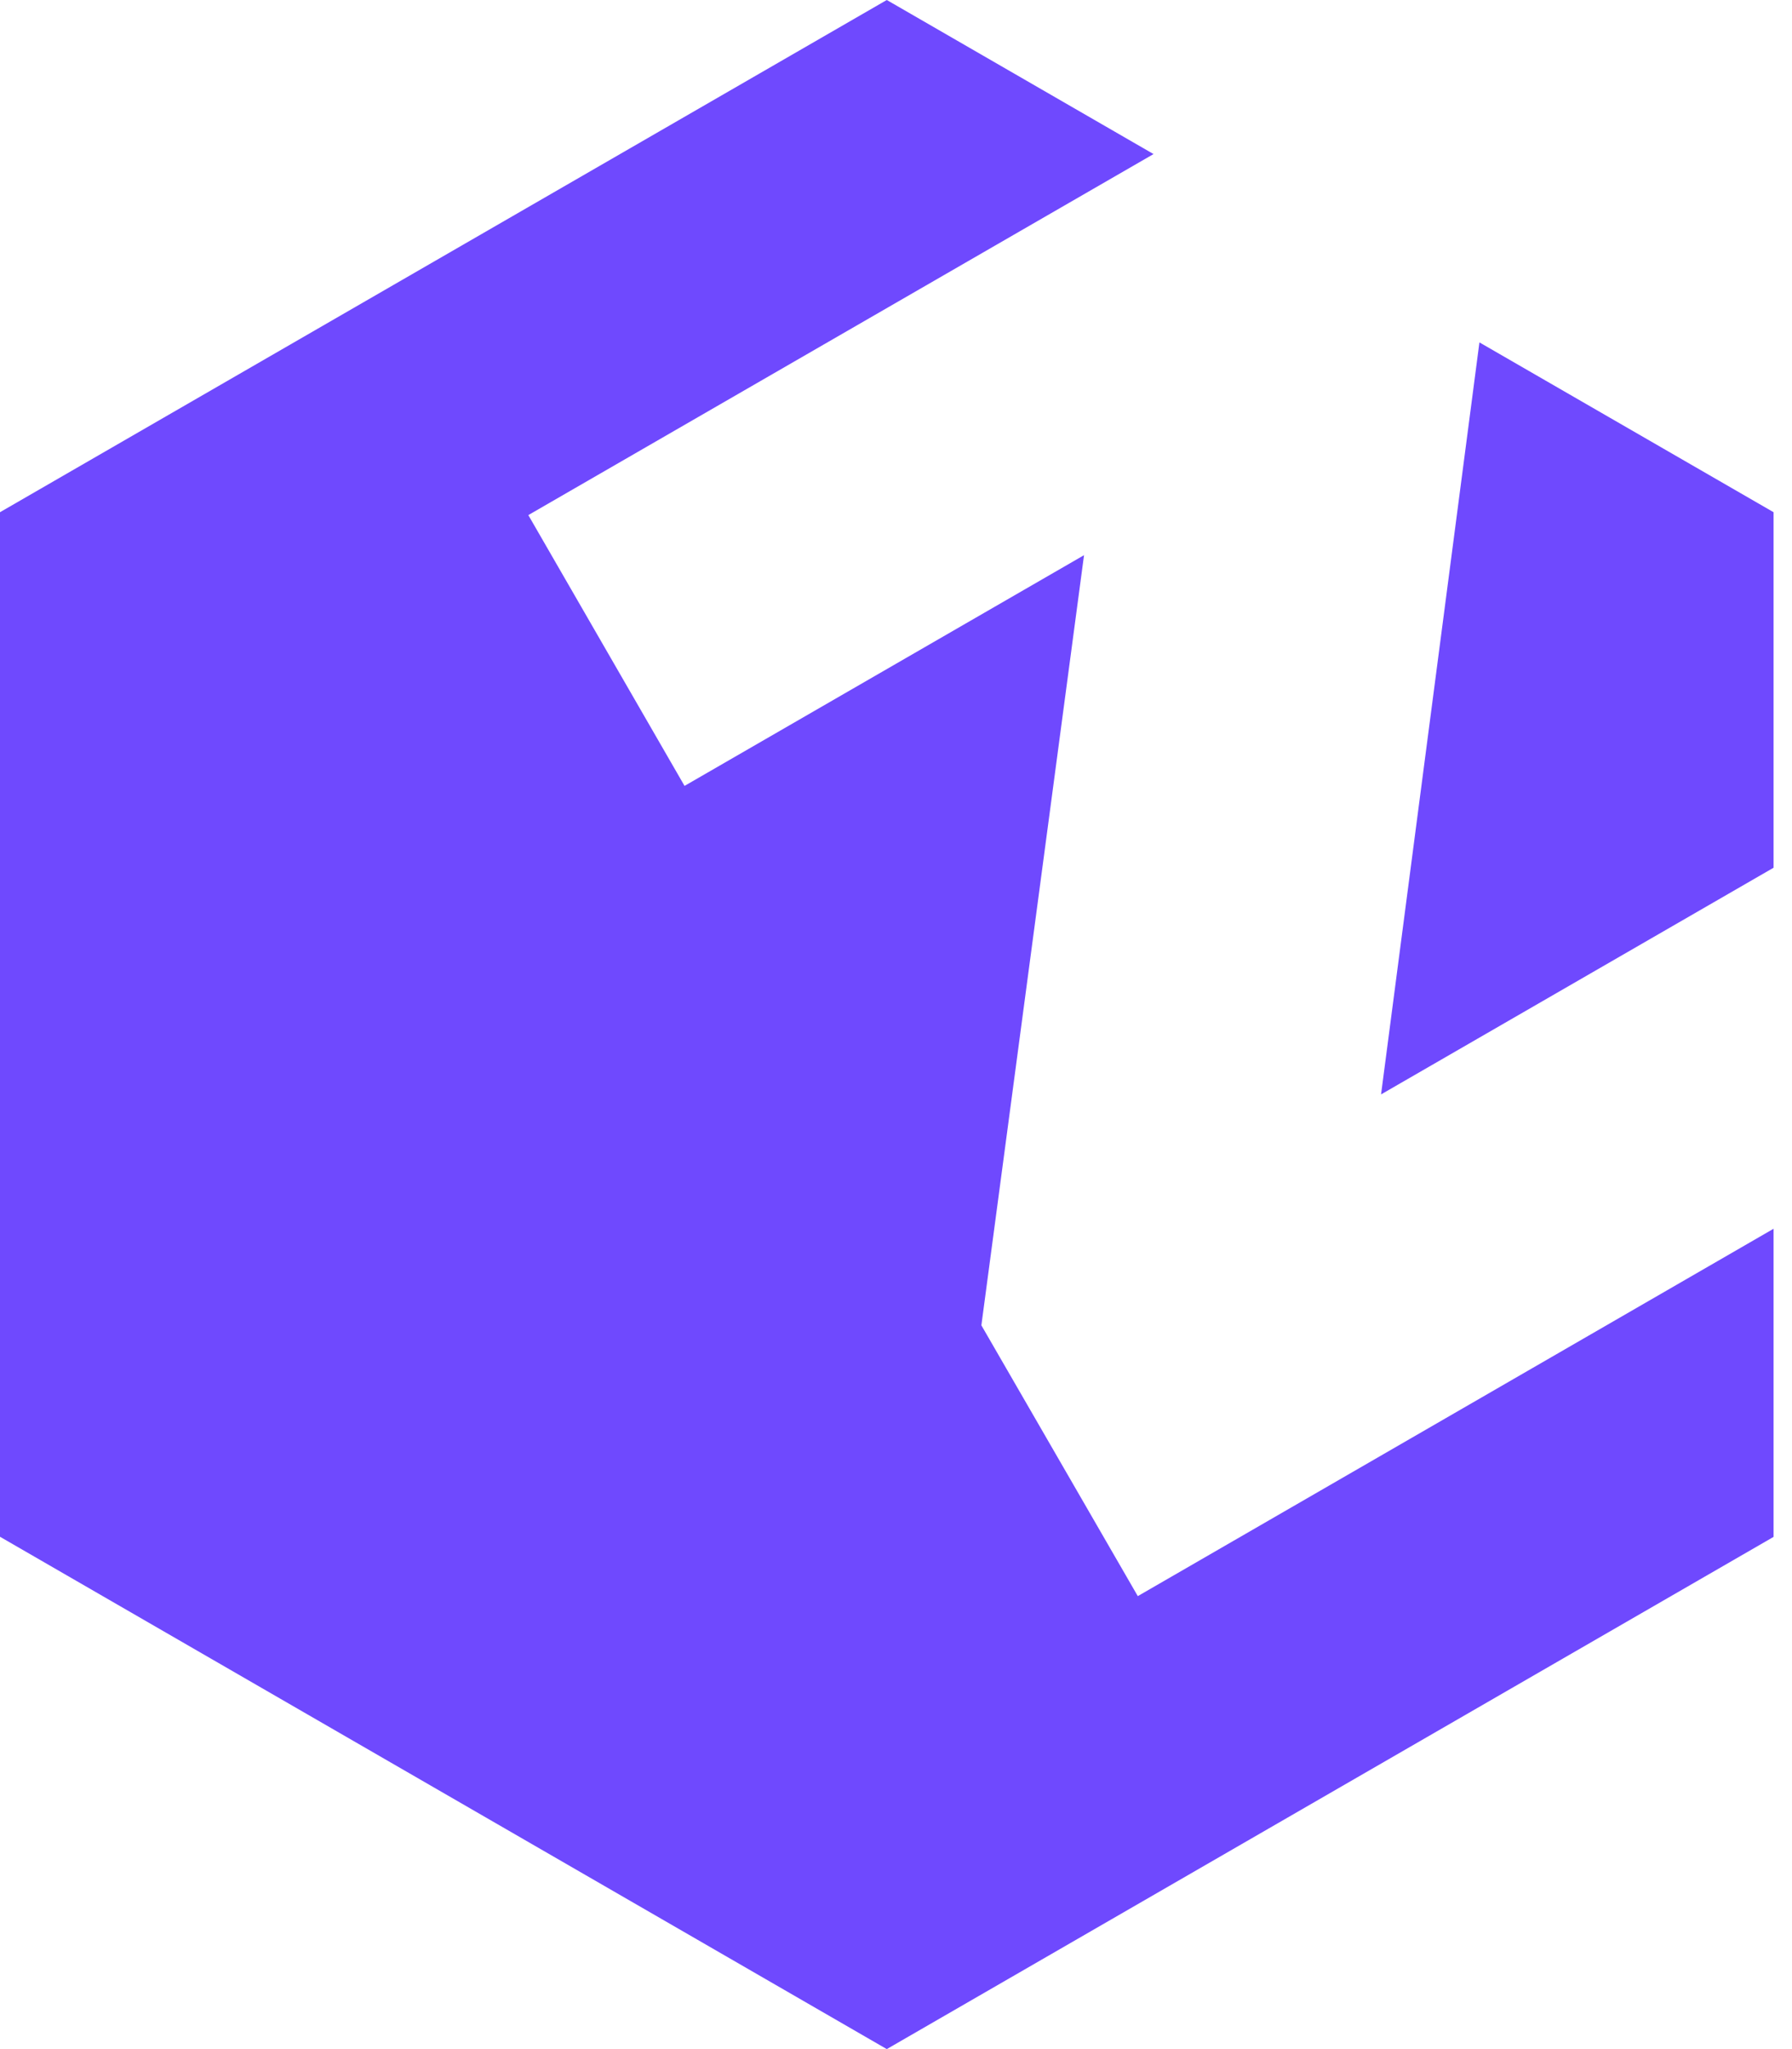
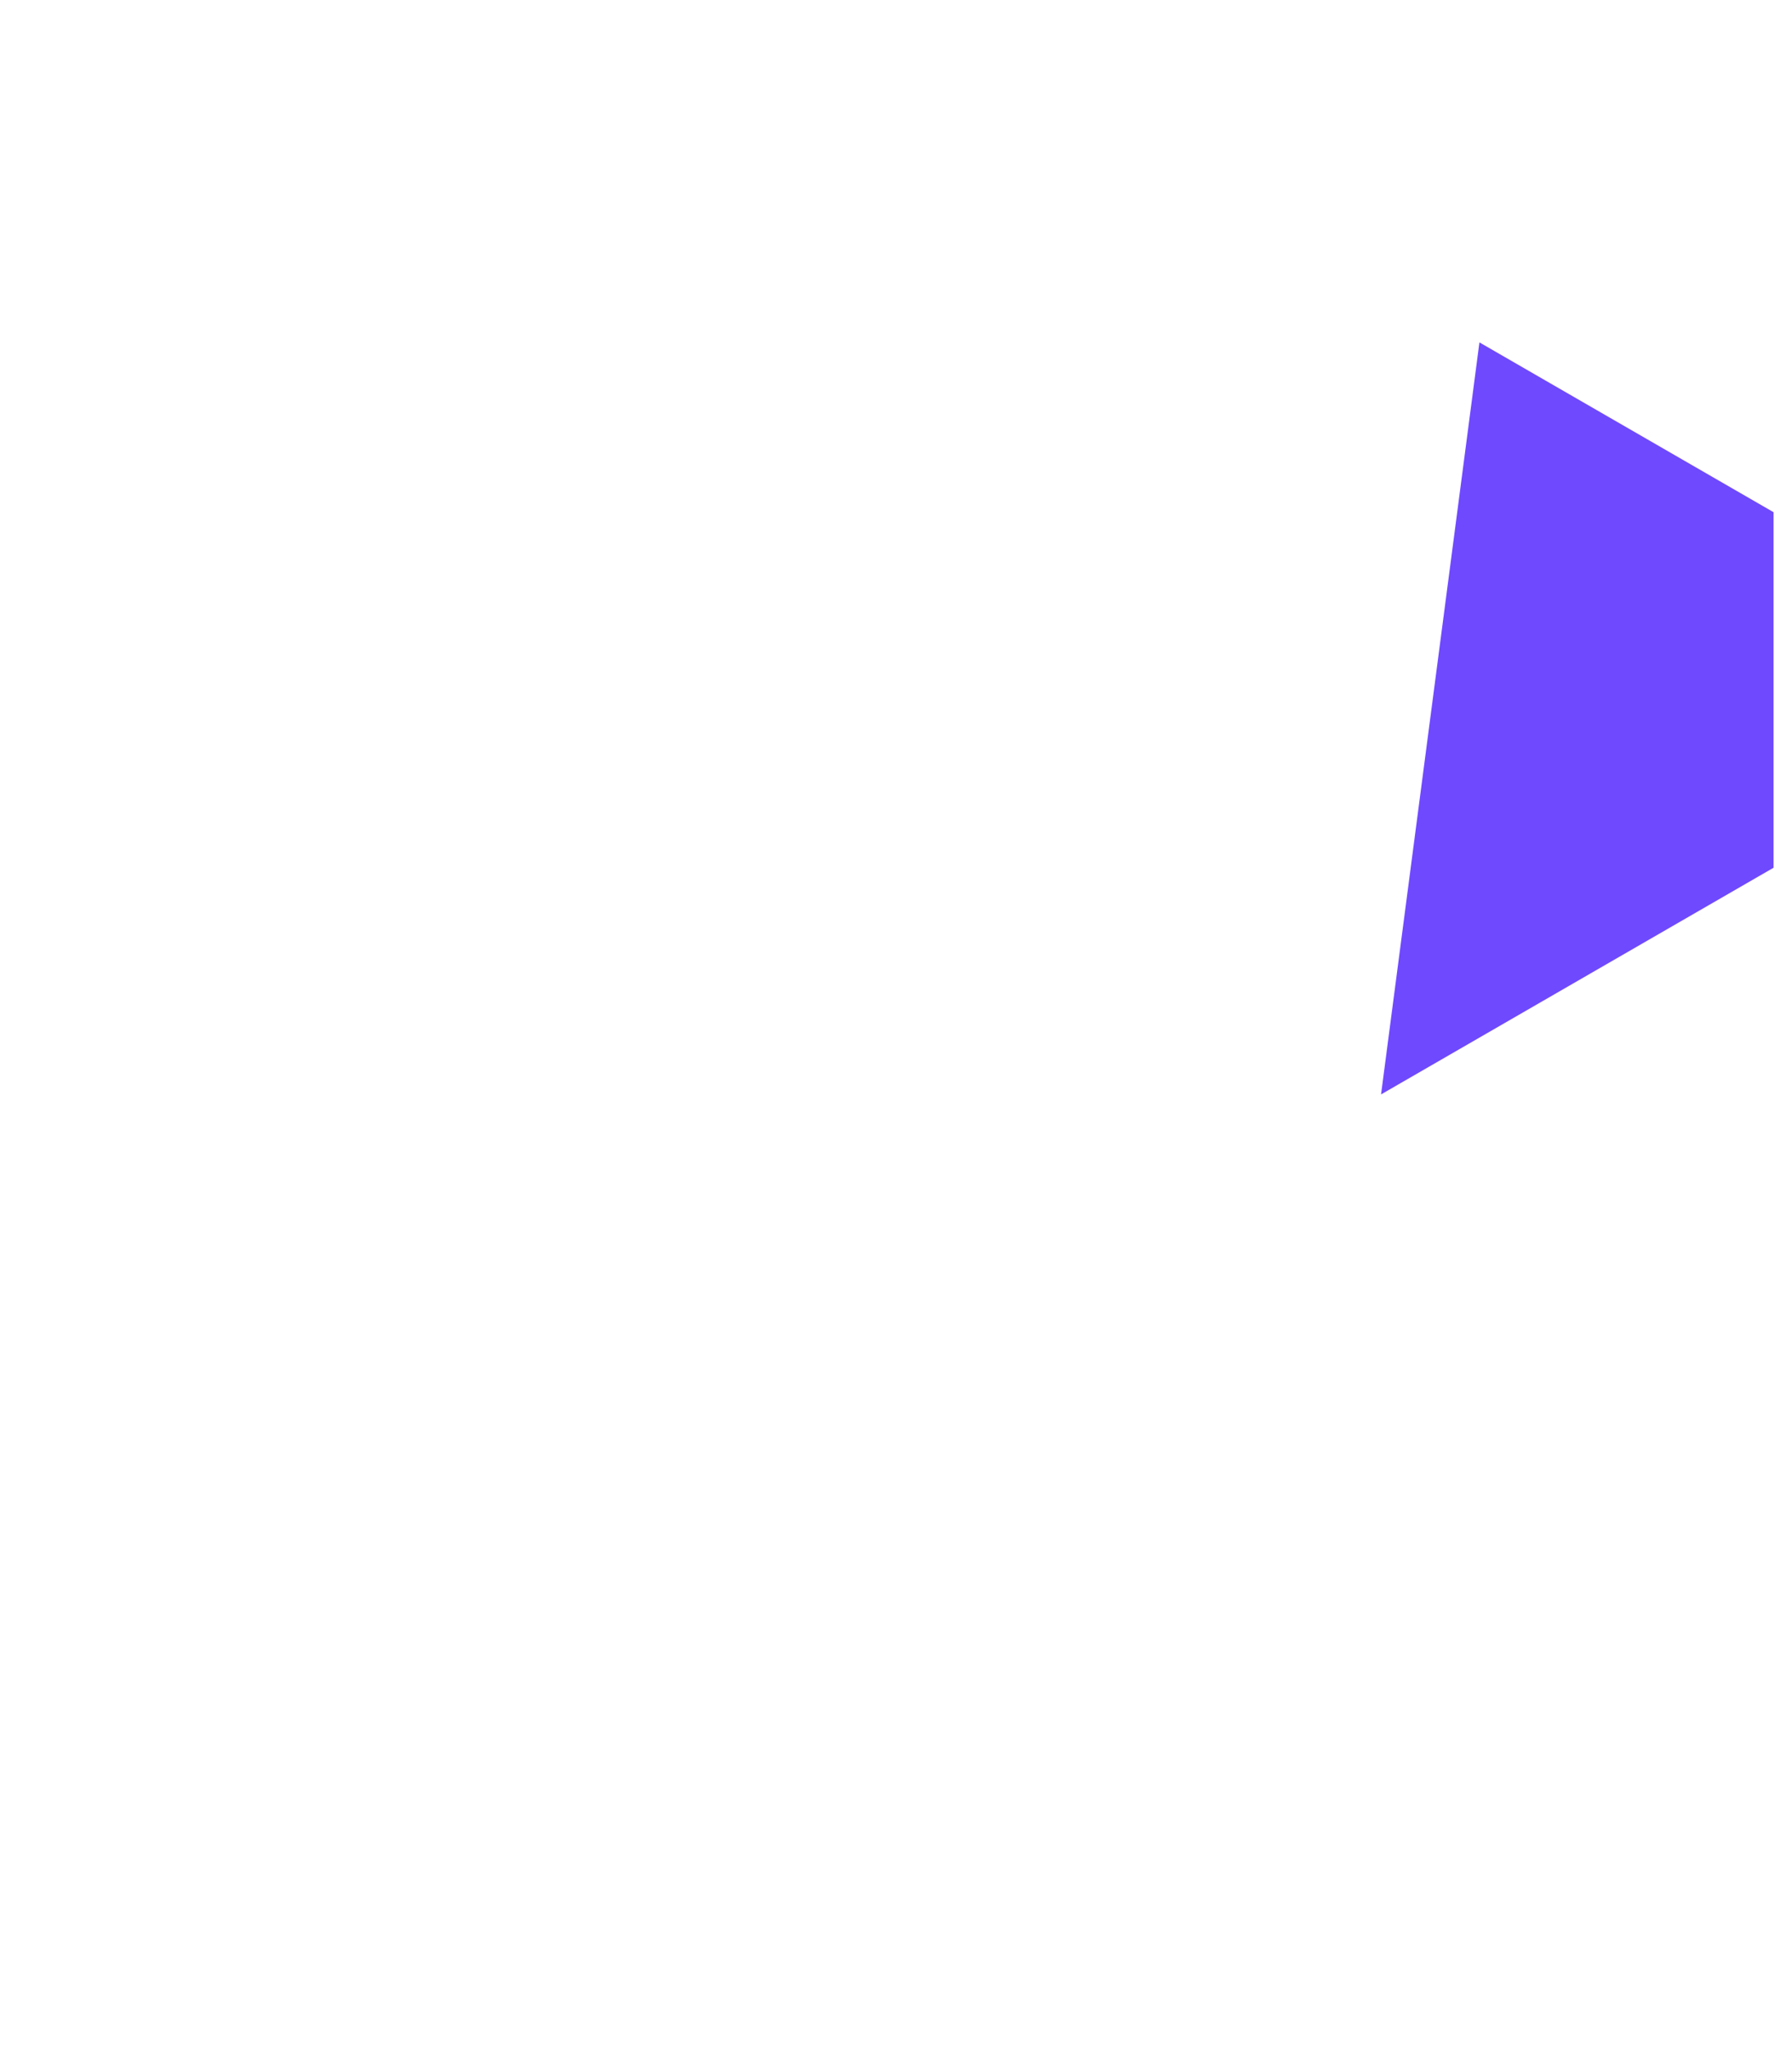
<svg xmlns="http://www.w3.org/2000/svg" width="28" height="32" viewBox="0 0 28 32" fill="none">
-   <path d="M15.334 20.697L16.938 8.67L10.696 12.273L8.255 8.044L18.024 2.406L13.856 0L0 7.999V23.999L13.856 32L27.712 24.001V19.189L17.778 24.926L15.334 20.697Z" fill="#6F49FE" />
  <path d="M27.712 7.999L23.116 5.347L21.579 17.091L27.712 13.551V7.999Z" fill="#6F49FE" />
</svg>